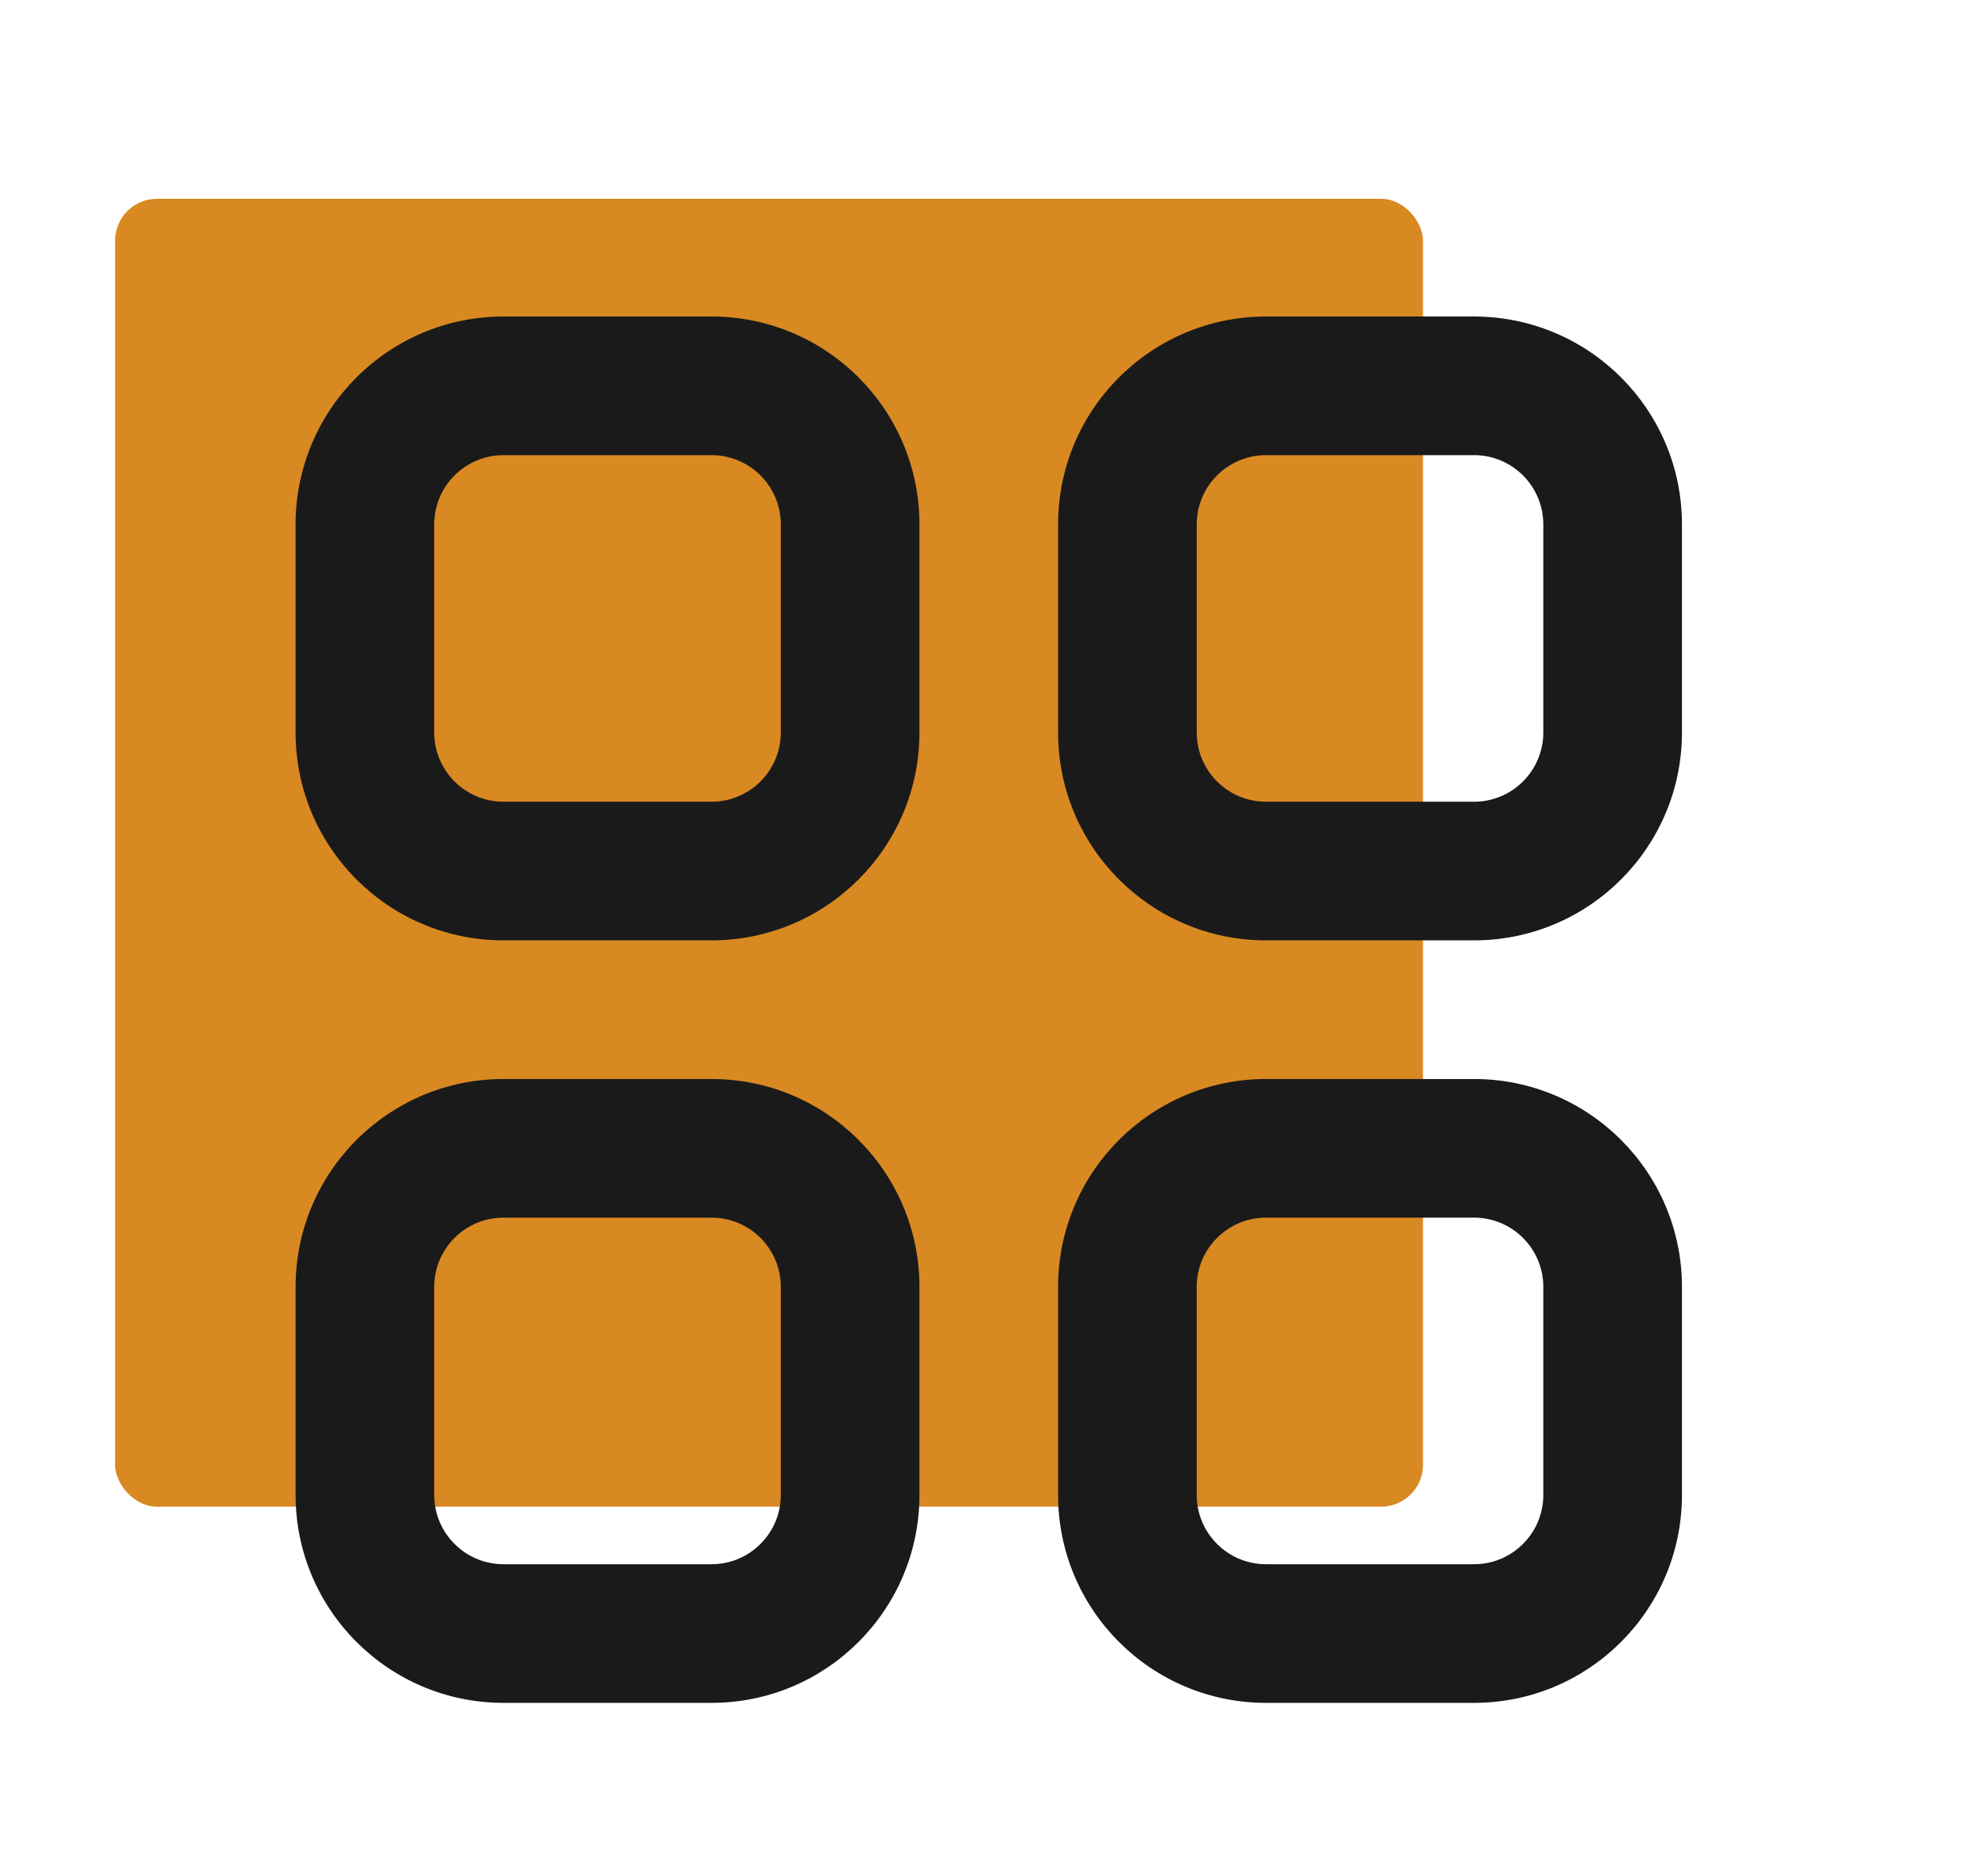
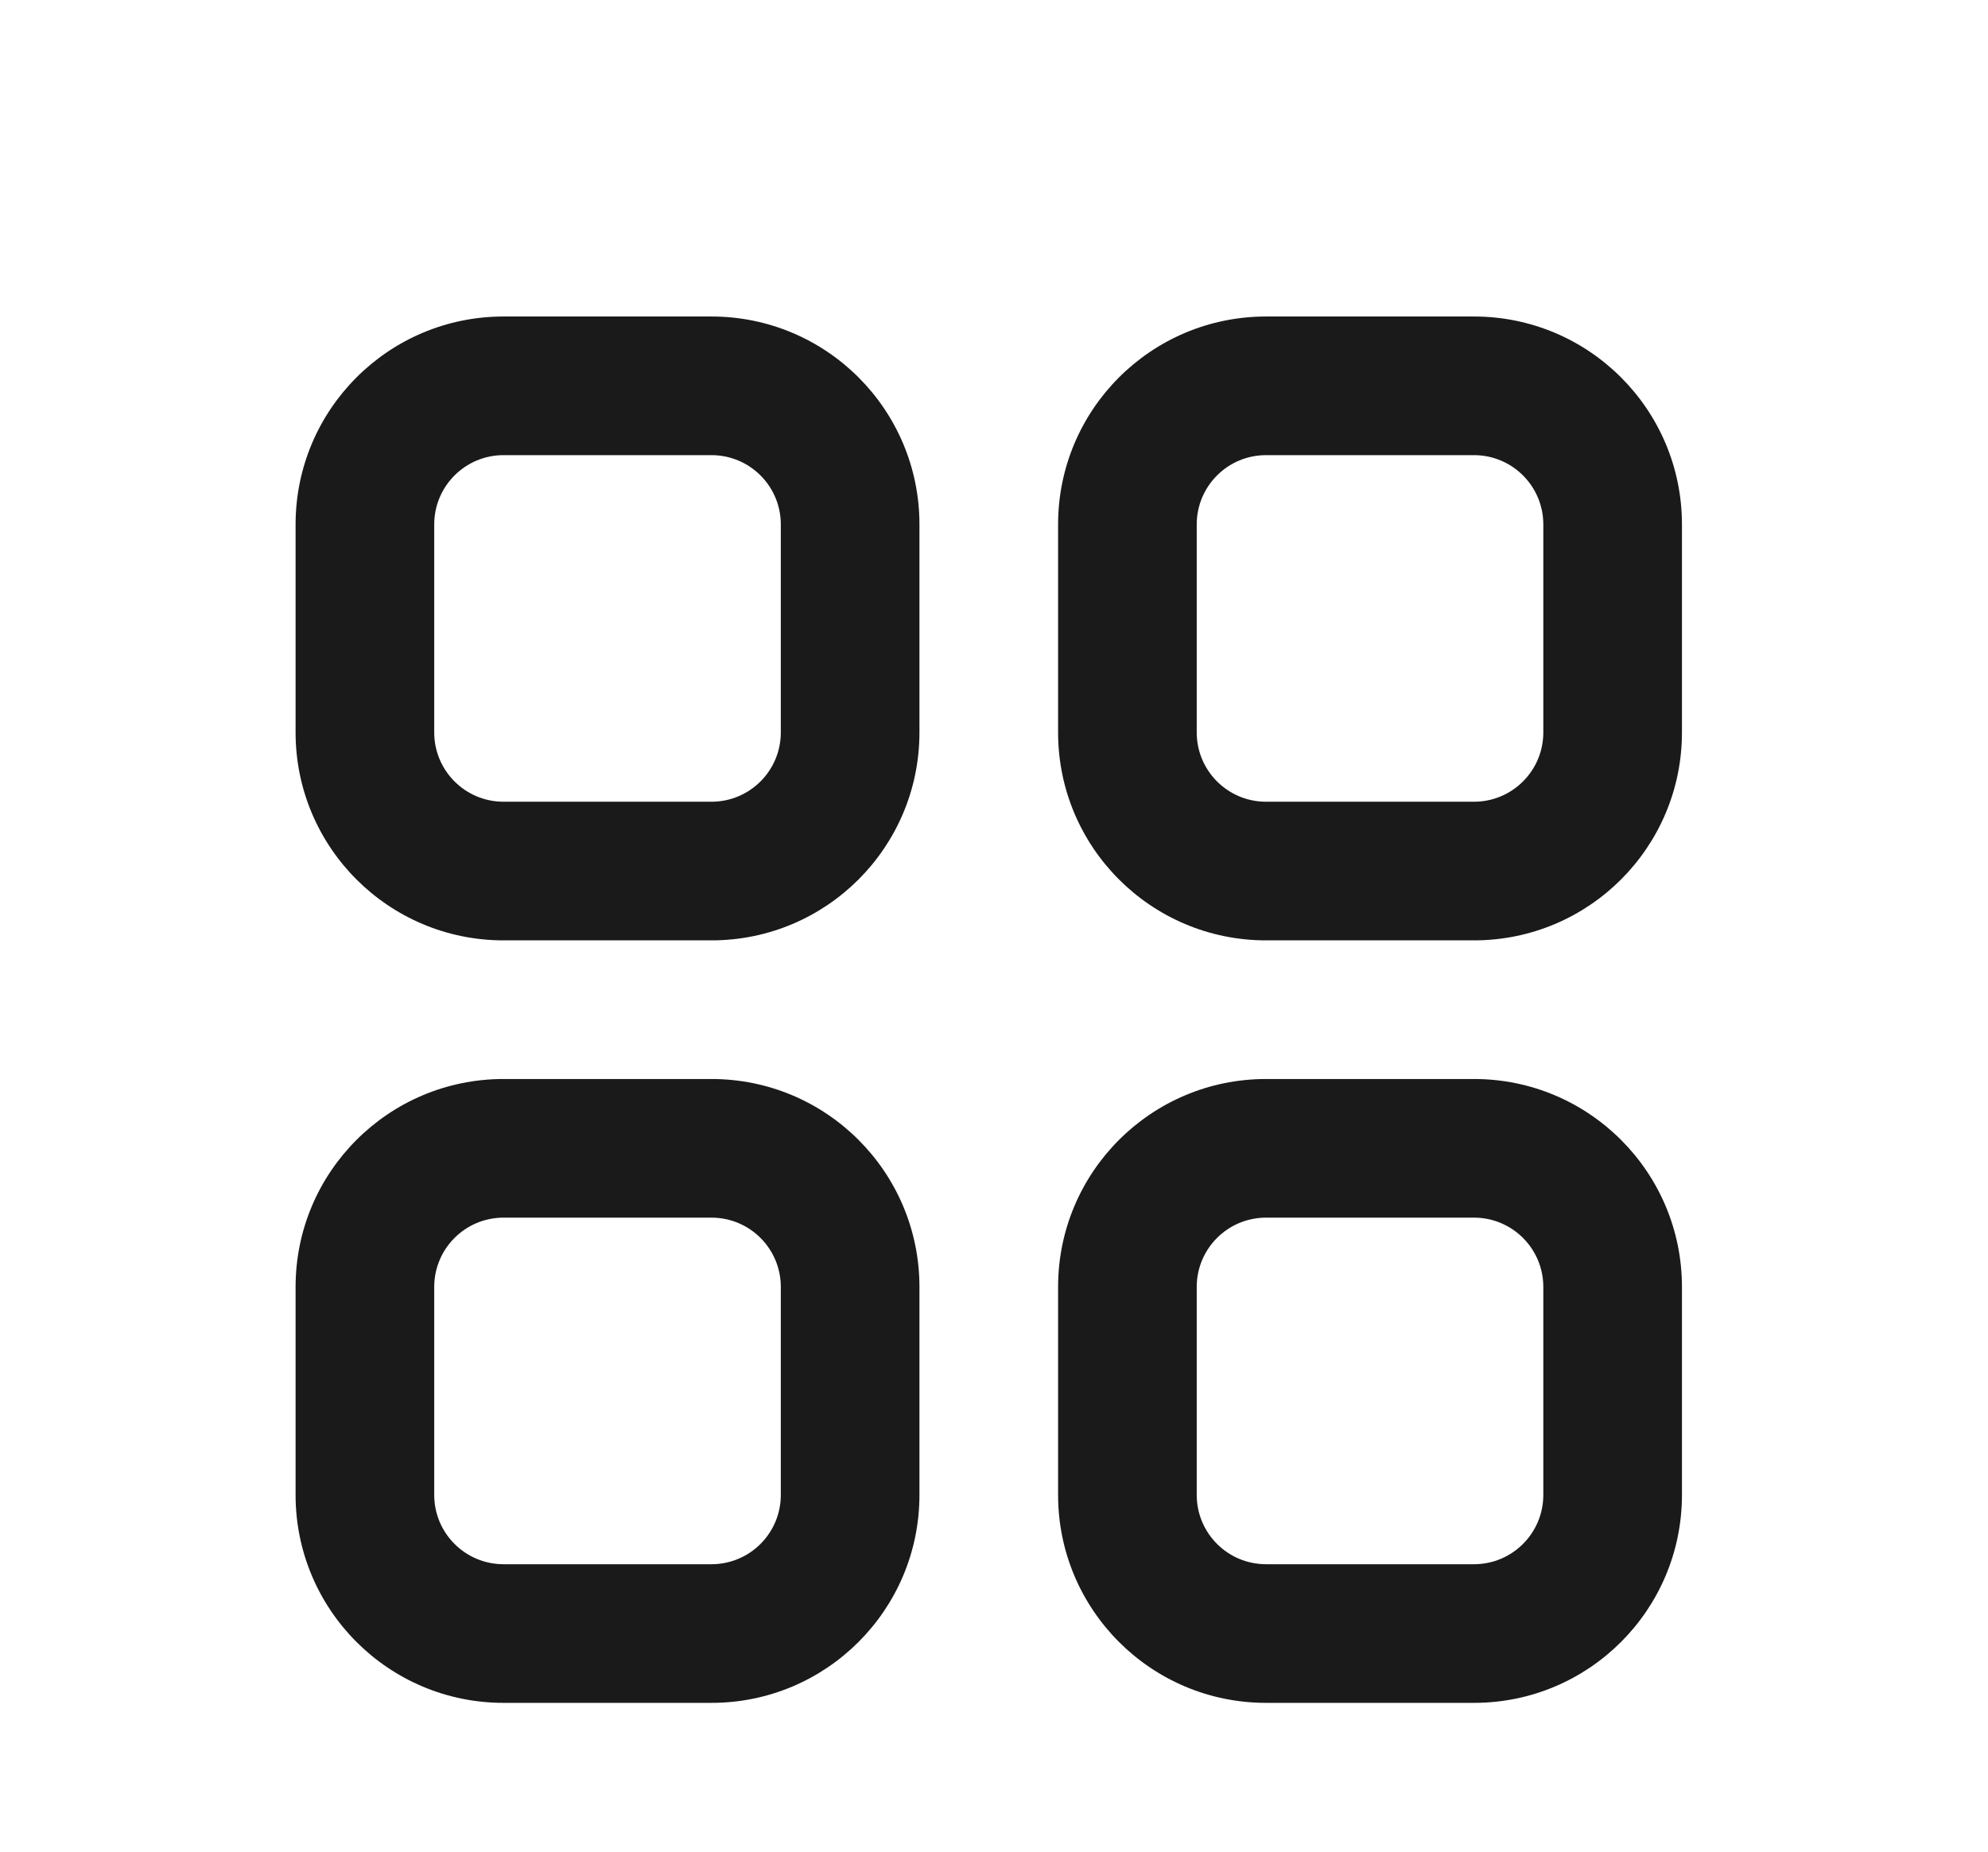
<svg xmlns="http://www.w3.org/2000/svg" width="190" height="177" viewBox="0 0 190 177" fill="none">
-   <rect x="11" y="19" width="125" height="125" rx="4" fill="#D98921" />
  <path fill-rule="evenodd" clip-rule="evenodd" d="M140.875 103.125C151.852 103.125 160.75 112.023 160.75 123V142.875C160.75 153.852 151.852 162.75 140.875 162.75H121C110.023 162.75 101.125 153.852 101.125 142.875V123C101.125 112.023 110.023 103.125 121 103.125H140.875ZM68 103.125C78.977 103.125 87.875 112.023 87.875 123V142.875C87.875 153.852 78.977 162.75 68 162.75H48.125C37.148 162.75 28.25 153.852 28.25 142.875V123C28.25 112.023 37.148 103.125 48.125 103.125H68ZM140.875 116.375H121C117.341 116.375 114.375 119.341 114.375 123V142.875C114.375 146.534 117.341 149.5 121 149.5H140.875C144.534 149.5 147.5 146.534 147.5 142.875V123C147.5 119.341 144.534 116.375 140.875 116.375ZM68 116.375H48.125C44.466 116.375 41.5 119.341 41.5 123V142.875C41.5 146.534 44.466 149.5 48.125 149.5H68C71.659 149.5 74.625 146.534 74.625 142.875V123C74.625 119.341 71.659 116.375 68 116.375ZM68 30.25C78.977 30.25 87.875 39.148 87.875 50.125V70C87.875 80.977 78.977 89.875 68 89.875H48.125C37.148 89.875 28.25 80.977 28.25 70V50.125C28.25 39.148 37.148 30.25 48.125 30.25H68ZM140.875 30.25C151.852 30.25 160.75 39.148 160.75 50.125V70C160.75 80.977 151.852 89.875 140.875 89.875H121C110.023 89.875 101.125 80.977 101.125 70V50.125C101.125 39.148 110.023 30.25 121 30.25H140.875ZM68 43.5H48.125C44.466 43.5 41.5 46.466 41.5 50.125V70C41.5 73.659 44.466 76.625 48.125 76.625H68C71.659 76.625 74.625 73.659 74.625 70V50.125C74.625 46.466 71.659 43.5 68 43.5ZM140.875 43.5H121C117.341 43.5 114.375 46.466 114.375 50.125V70C114.375 73.659 117.341 76.625 121 76.625H140.875C144.534 76.625 147.5 73.659 147.5 70V50.125C147.5 46.466 144.534 43.5 140.875 43.5Z" fill="#1A1A1B" />
</svg>